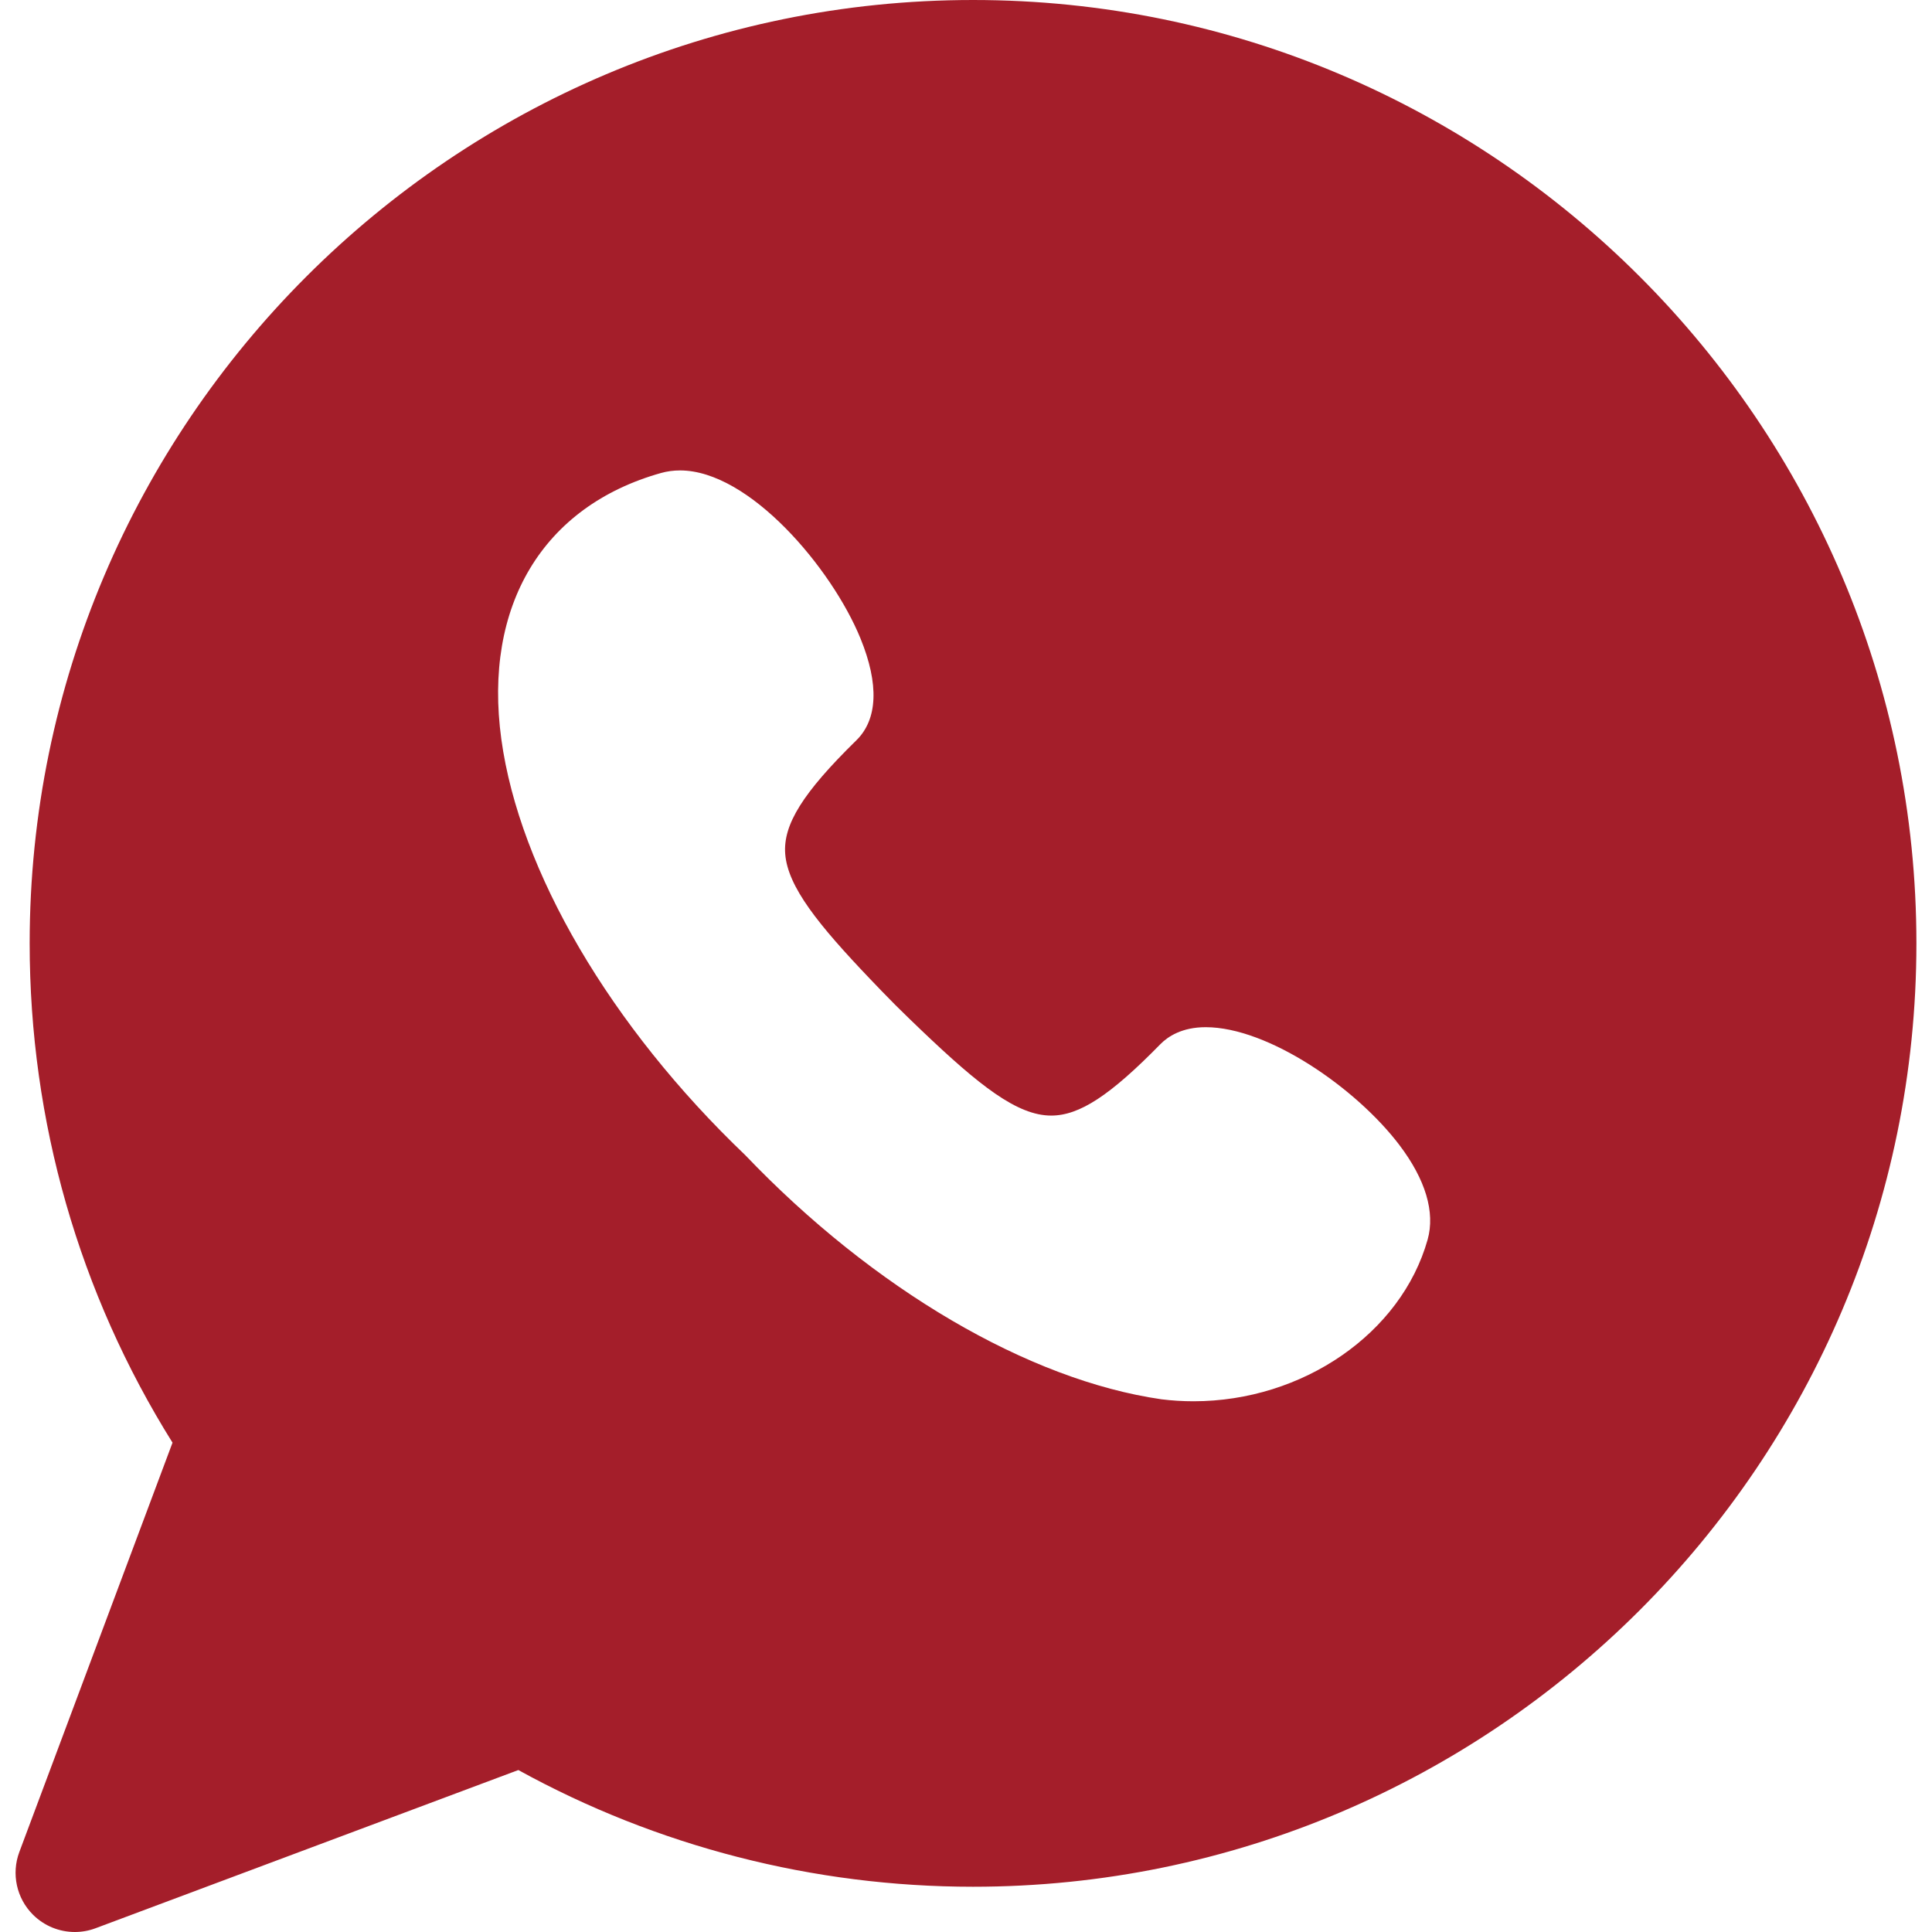
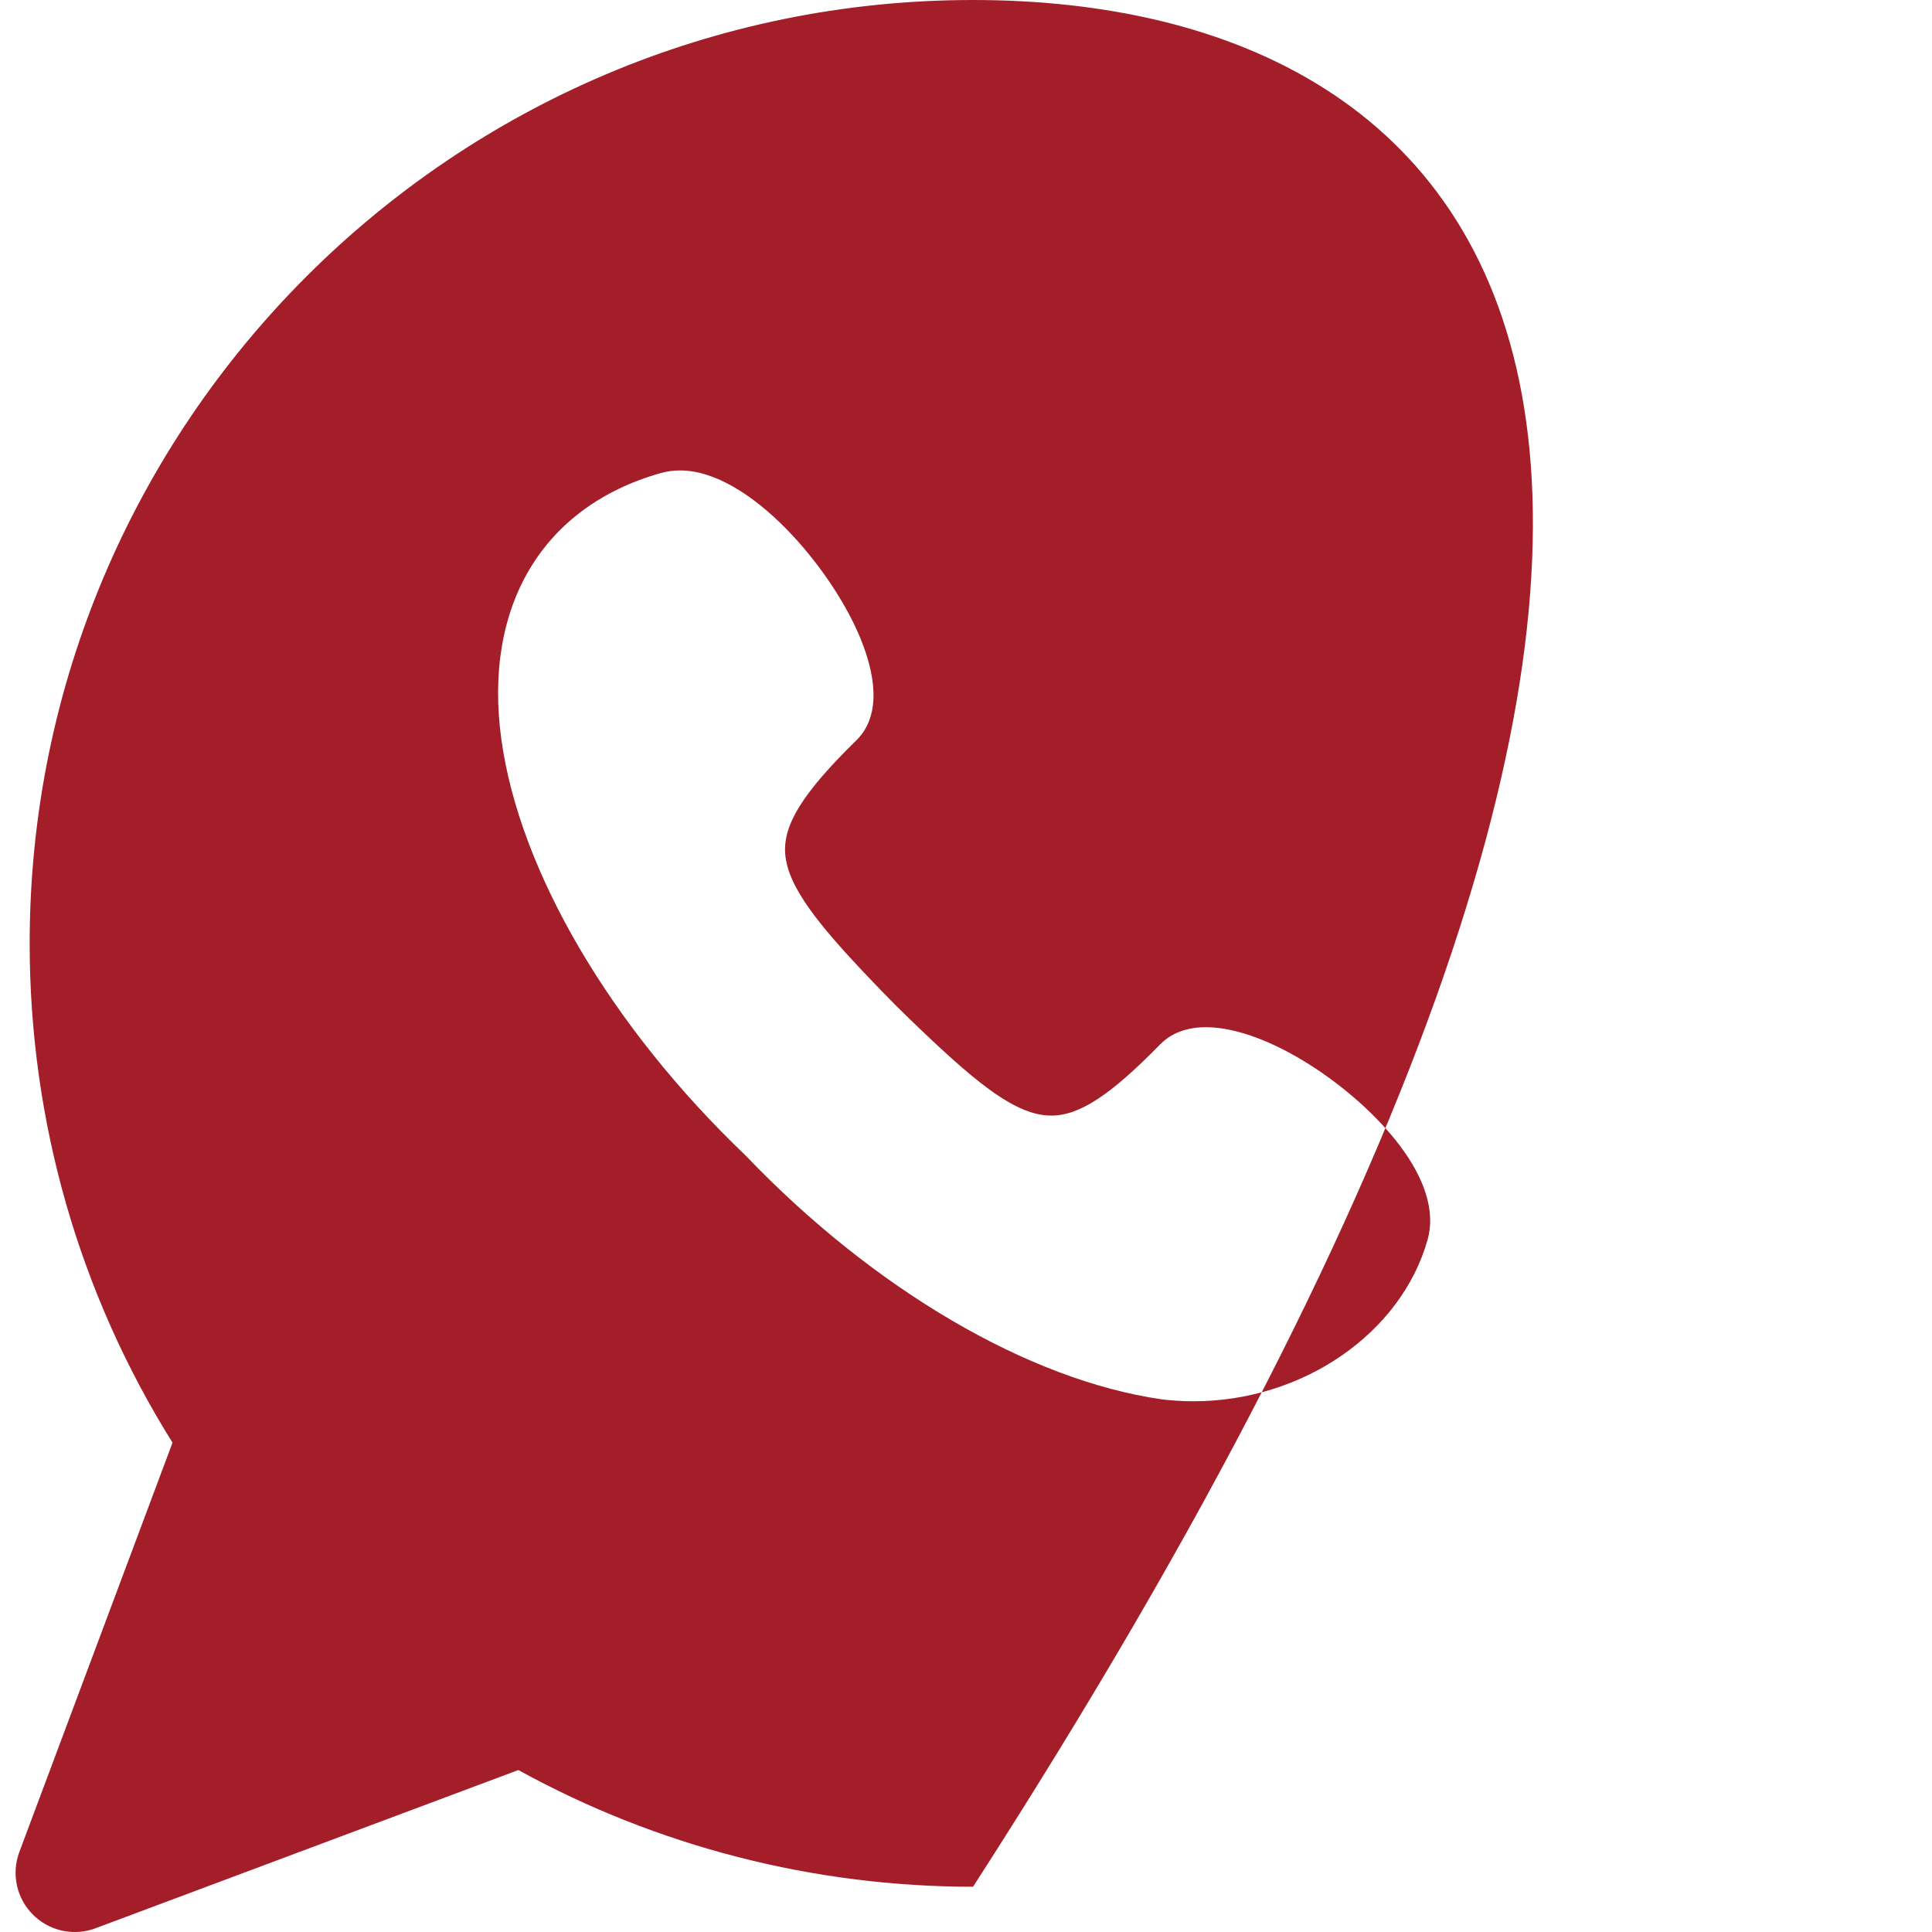
<svg xmlns="http://www.w3.org/2000/svg" version="1.1" id="Capa_1" x="0px" y="0px" viewBox="0 0 326.123 326.123" style="enable-background:new 0 0 326.123 326.123;" xml:space="preserve">
-   <path d="M164.251,0C76.444,0,5.008,71.436,5.008,159.242c0,29.993,8.32,59.018,24.113,84.279L3.264,312.618 c-1.373,3.671-0.477,7.805,2.294,10.576c1.91,1.909,4.466,2.929,7.073,2.929c1.176,0,2.362-0.207,3.503-0.635l71.362-26.704 c23.423,12.902,49.854,19.7,76.754,19.7c87.807,0,159.242-71.436,159.242-159.242C323.493,71.436,252.058,0,164.251,0z M240.984,209.248c-4.447,15.813-21.07,27.288-39.525,27.287c-1.805,0-3.628-0.112-5.391-0.331 c-22.431-3.225-48.683-18.615-70.274-41.221c-22.737-21.715-38.127-47.963-41.17-70.214c-3.08-22.52,6.997-39.314,26.953-44.926 c1.025-0.288,2.109-0.434,3.222-0.434c11.69,0,25.615,16.52,30.452,28.363c3.15,7.713,2.911,13.655-0.69,17.186 c-9.036,8.856-12.404,14.24-12.015,19.205c0.436,5.533,5.586,11.926,14.335,21.098c1.116,1.172,2.61,2.732,4.288,4.417 c1.567,1.561,3.069,3,4.397,4.27c9.767,9.314,16.145,14.362,21.875,14.362c4.765-0.001,9.931-3.378,18.425-12.045 c1.287-1.312,3.66-2.875,7.658-2.875c10.542,0,25.419,10.288,32.7,19.897C240.637,199.109,242.282,204.629,240.984,209.248z" fill="#000000" style="fill: rgb(164, 30, 42);" />
+   <path d="M164.251,0C76.444,0,5.008,71.436,5.008,159.242c0,29.993,8.32,59.018,24.113,84.279L3.264,312.618 c-1.373,3.671-0.477,7.805,2.294,10.576c1.91,1.909,4.466,2.929,7.073,2.929c1.176,0,2.362-0.207,3.503-0.635l71.362-26.704 c23.423,12.902,49.854,19.7,76.754,19.7C323.493,71.436,252.058,0,164.251,0z M240.984,209.248c-4.447,15.813-21.07,27.288-39.525,27.287c-1.805,0-3.628-0.112-5.391-0.331 c-22.431-3.225-48.683-18.615-70.274-41.221c-22.737-21.715-38.127-47.963-41.17-70.214c-3.08-22.52,6.997-39.314,26.953-44.926 c1.025-0.288,2.109-0.434,3.222-0.434c11.69,0,25.615,16.52,30.452,28.363c3.15,7.713,2.911,13.655-0.69,17.186 c-9.036,8.856-12.404,14.24-12.015,19.205c0.436,5.533,5.586,11.926,14.335,21.098c1.116,1.172,2.61,2.732,4.288,4.417 c1.567,1.561,3.069,3,4.397,4.27c9.767,9.314,16.145,14.362,21.875,14.362c4.765-0.001,9.931-3.378,18.425-12.045 c1.287-1.312,3.66-2.875,7.658-2.875c10.542,0,25.419,10.288,32.7,19.897C240.637,199.109,242.282,204.629,240.984,209.248z" fill="#000000" style="fill: rgb(164, 30, 42);" />
</svg>